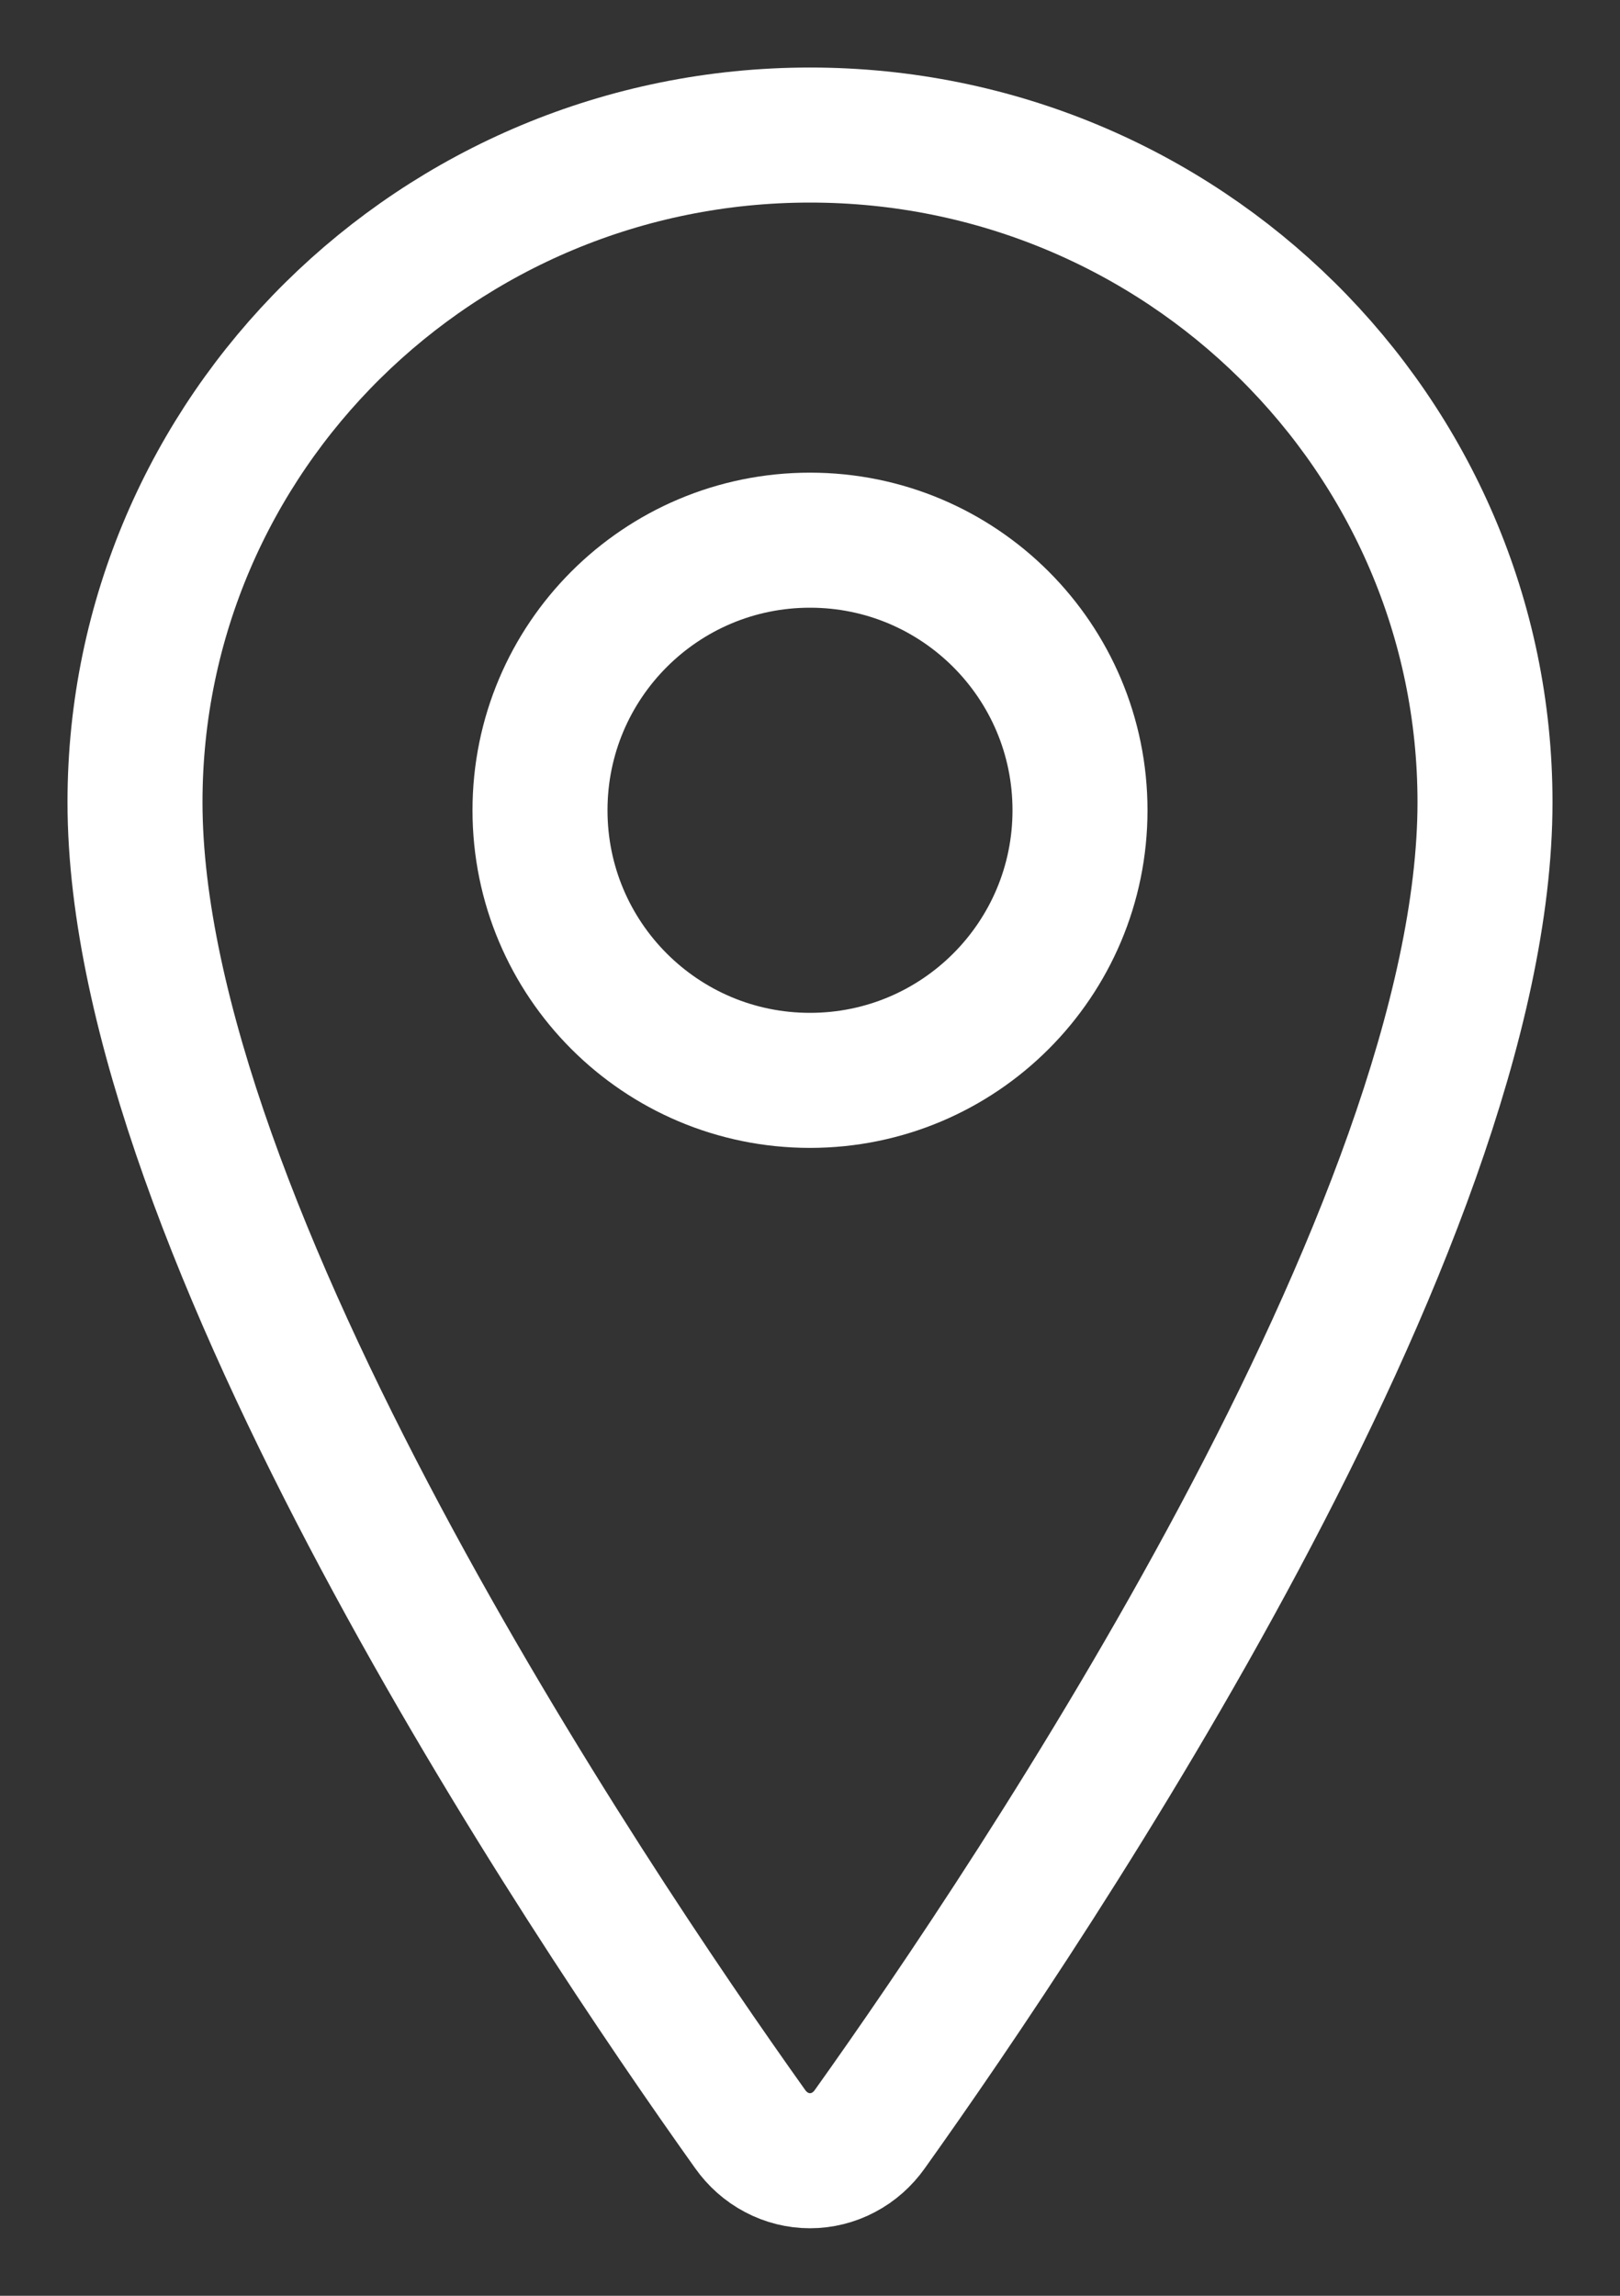
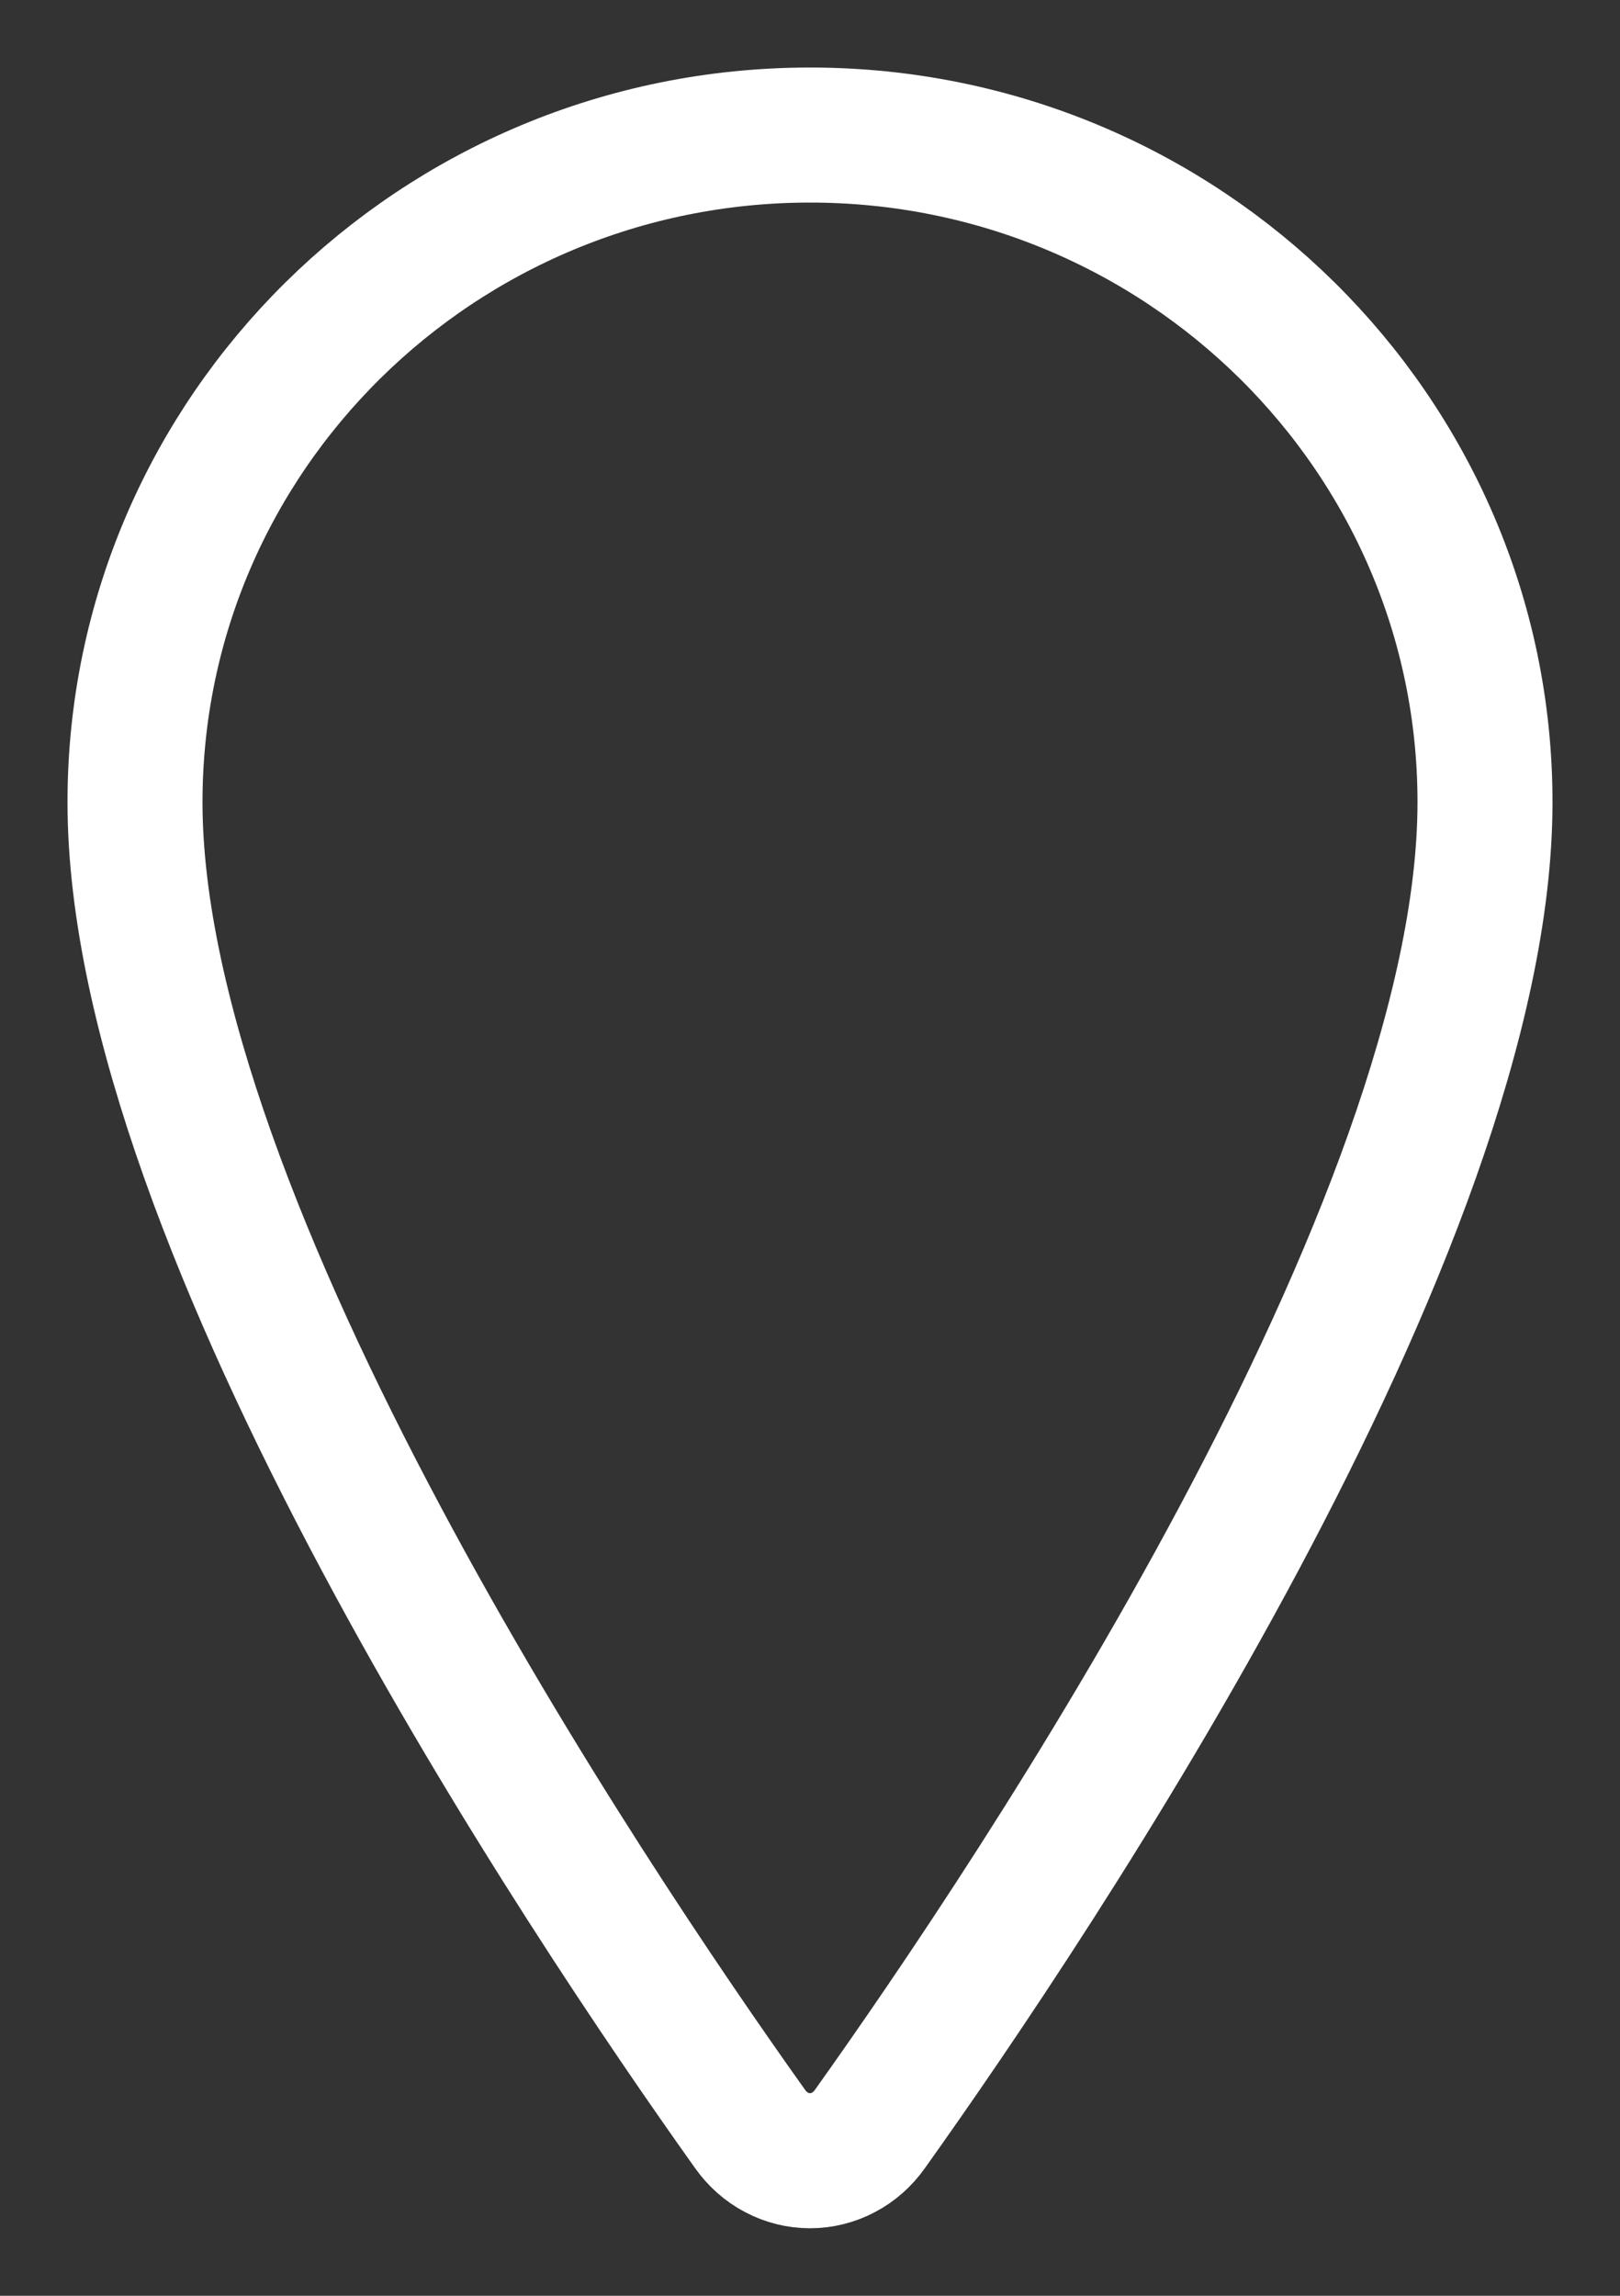
<svg xmlns="http://www.w3.org/2000/svg" width="12" height="17" viewBox="0 0 12 17" fill="none">
  <rect x="0" y="0" width="12" height="17" fill="#333333" stroke="none" />
  <path d="M6 1C3.24 1 1 3.214 1 5.94C1 9.077 4.333 14.049 5.557 15.766C5.608 15.838 5.675 15.898 5.752 15.938C5.829 15.979 5.914 16 6 16C6.086 16 6.171 15.979 6.248 15.938C6.325 15.898 6.392 15.838 6.443 15.766C7.667 14.05 11 9.08 11 5.94C11 3.214 8.76 1 6 1Z" stroke="white" stroke-linecap="round" stroke-linejoin="round" />
-   <path d="M6 8C7.105 8 8 7.105 8 6C8 4.895 7.105 4 6 4C4.895 4 4 4.895 4 6C4 7.105 4.895 8 6 8Z" stroke="white" stroke-linecap="round" stroke-linejoin="round" />
</svg>